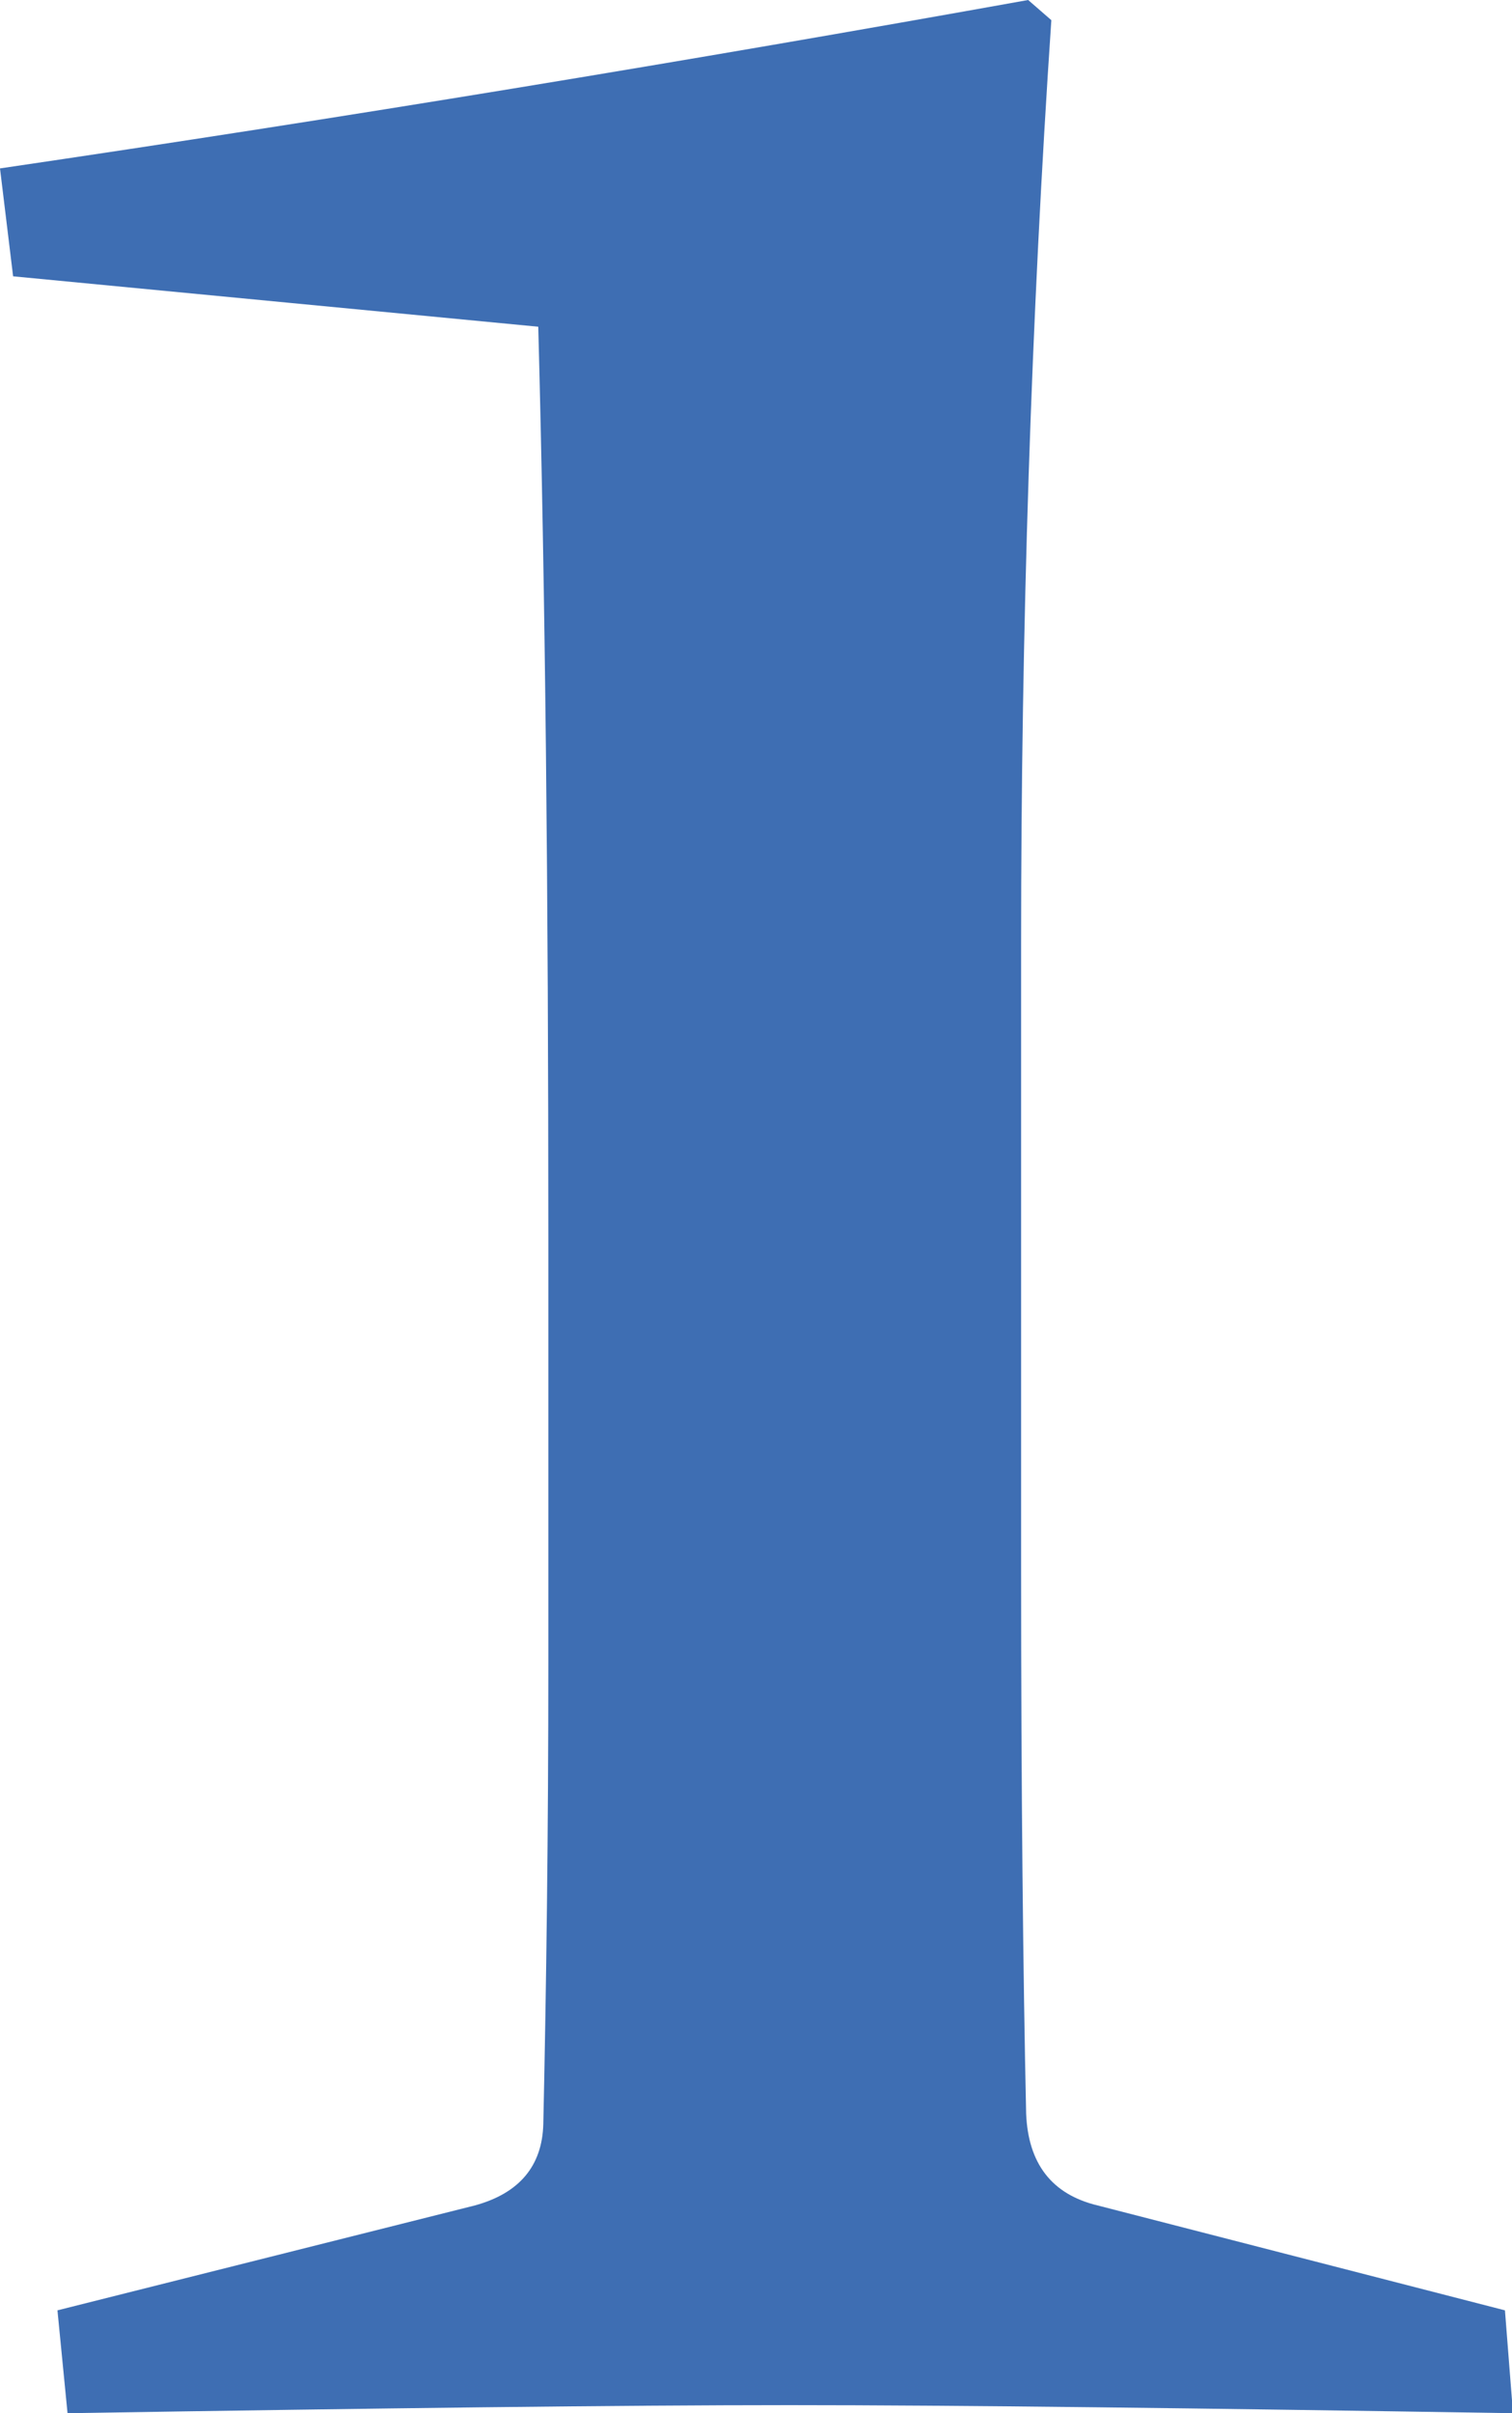
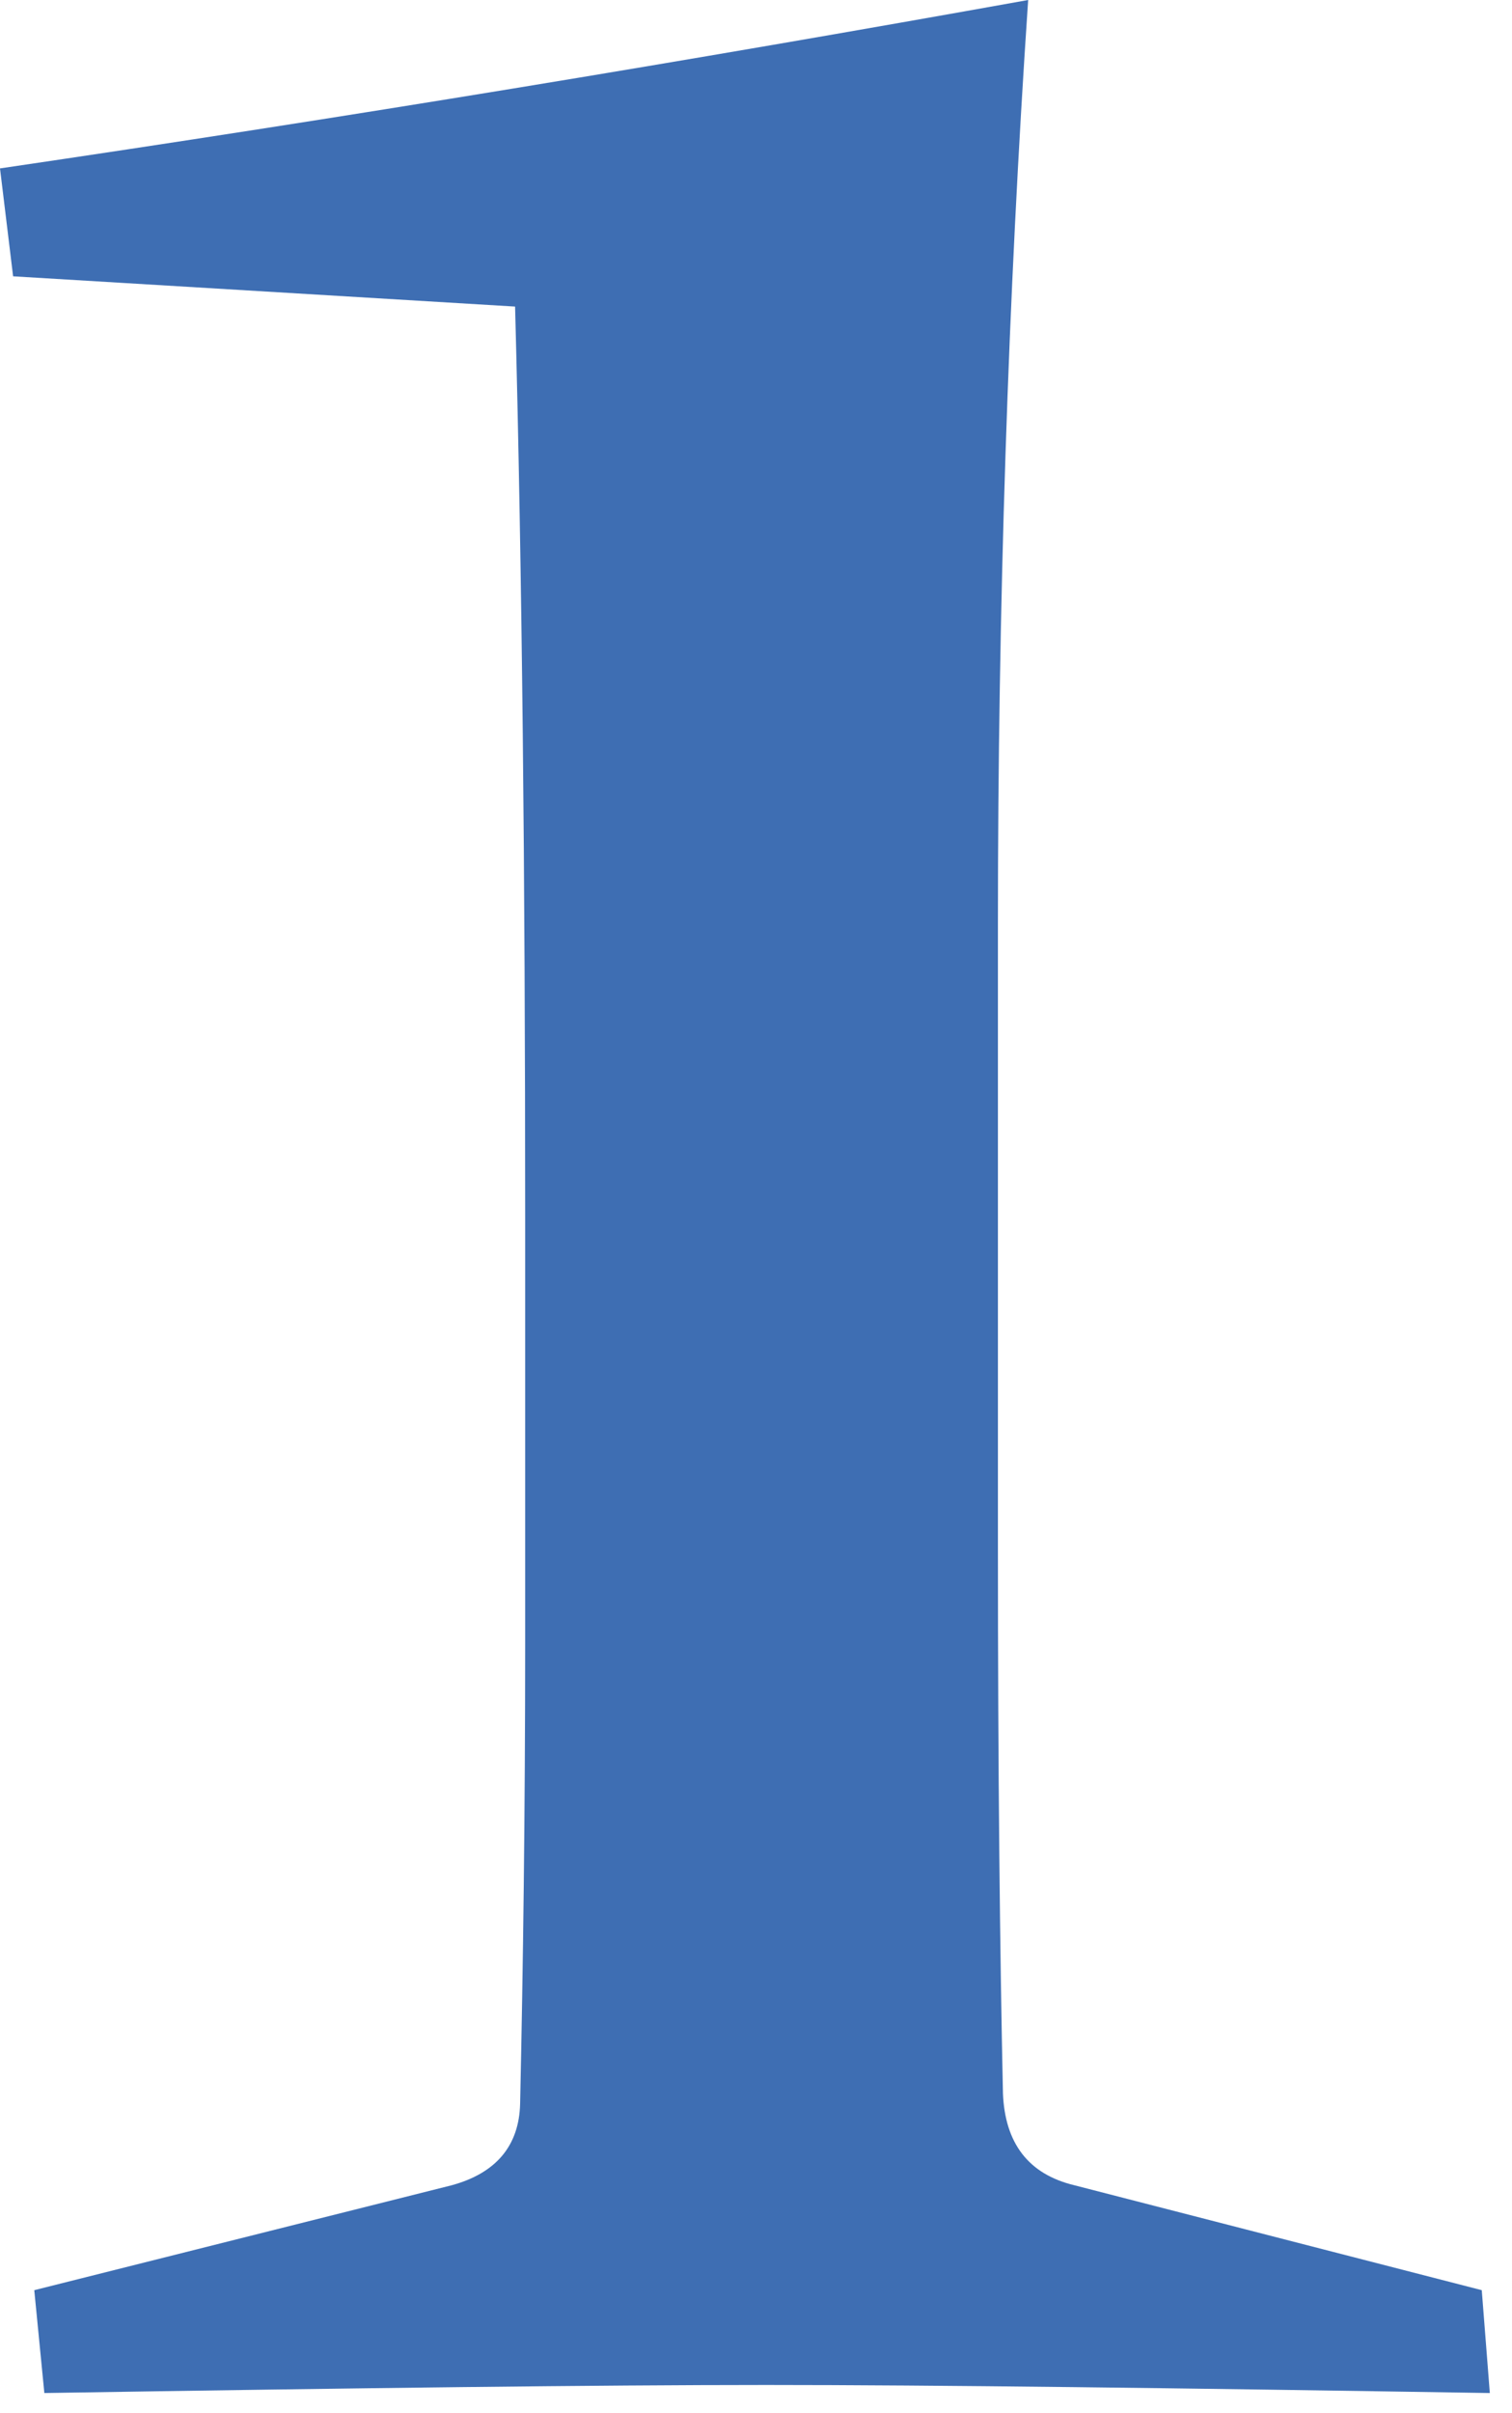
<svg xmlns="http://www.w3.org/2000/svg" viewBox="0 0 15 23.93">
  <defs>
    <style>.d{fill:#3e6eb3;}</style>
  </defs>
  <g id="a" />
  <g id="b">
    <g id="c">
-       <path class="d" d="M.13,2.74l-.13-1.07C3.4,1.17,6.8,.61,10.2,0l.23,.2c-.2,2.96-.3,6.02-.3,9.16v6.19c0,2.23,.02,4.04,.05,5.41,.02,.49,.25,.8,.71,.91l4.04,1.04,.08,1.02c-3.13-.05-5.52-.08-7.18-.08s-4.04,.03-7.16,.08l-.1-1.02,4.14-1.04c.44-.12,.67-.39,.68-.81,.03-1.37,.05-2.89,.05-4.57v-4.21c0-3.4-.03-6.41-.1-9.04L.13,2.74Z" />
+       <path class="d" d="M.13,2.74l-.13-1.07C3.4,1.17,6.8,.61,10.2,0c-.2,2.96-.3,6.02-.3,9.16v6.19c0,2.23,.02,4.04,.05,5.41,.02,.49,.25,.8,.71,.91l4.04,1.04,.08,1.02c-3.13-.05-5.52-.08-7.18-.08s-4.04,.03-7.16,.08l-.1-1.02,4.14-1.04c.44-.12,.67-.39,.68-.81,.03-1.37,.05-2.89,.05-4.57v-4.21c0-3.4-.03-6.41-.1-9.04L.13,2.74Z" />
    </g>
  </g>
</svg>